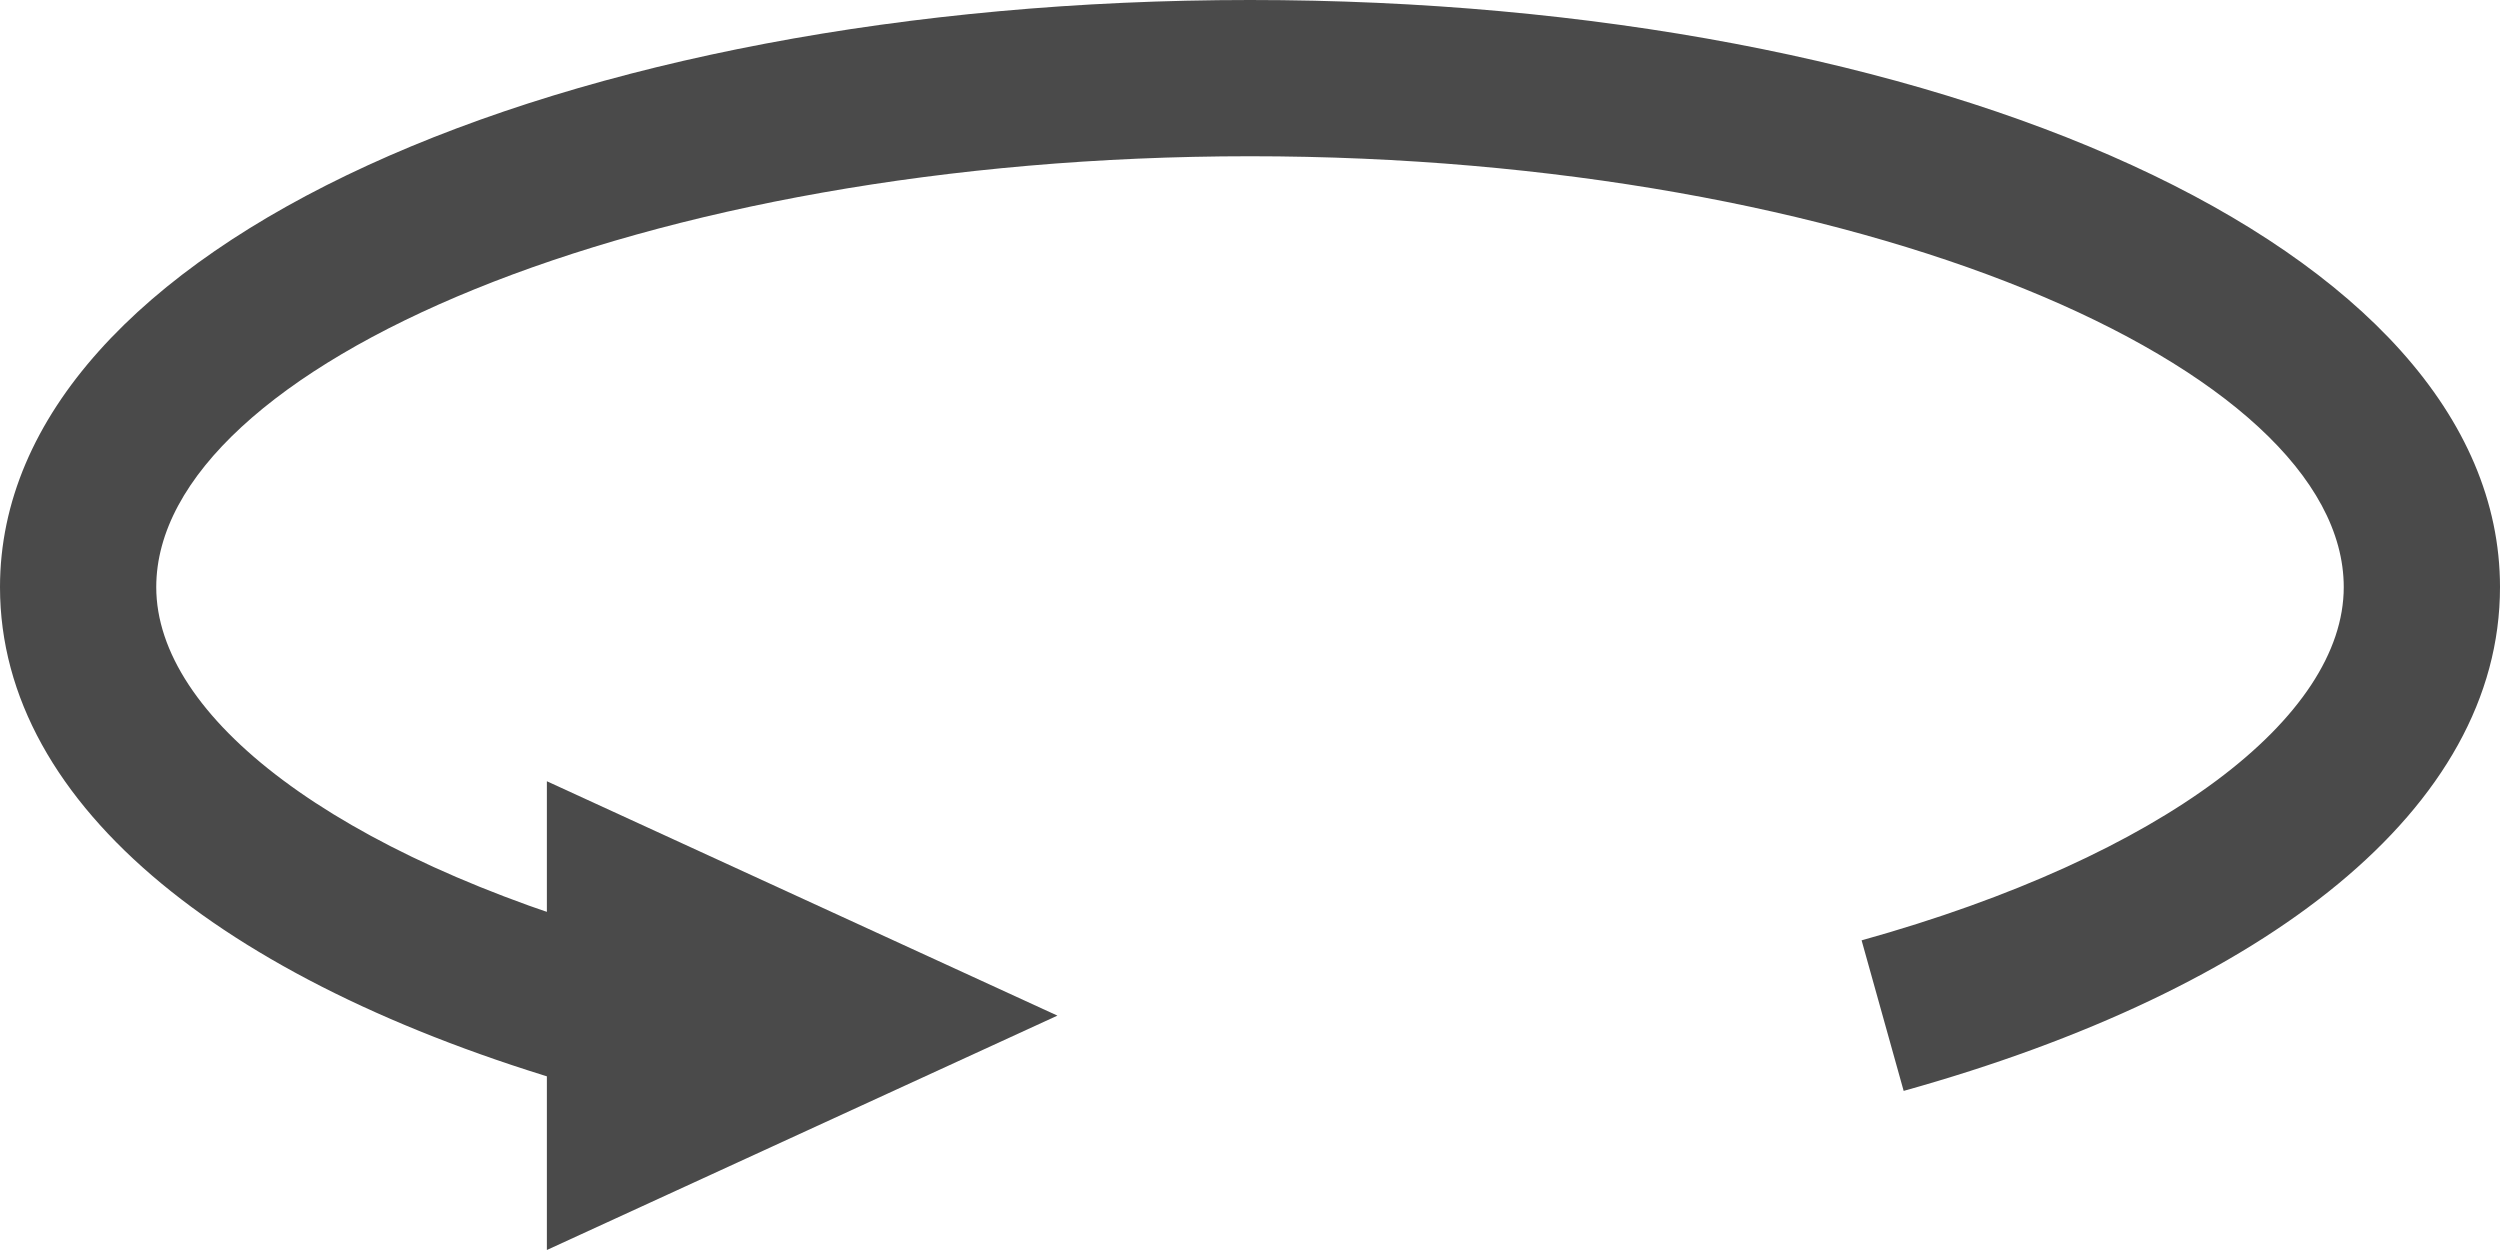
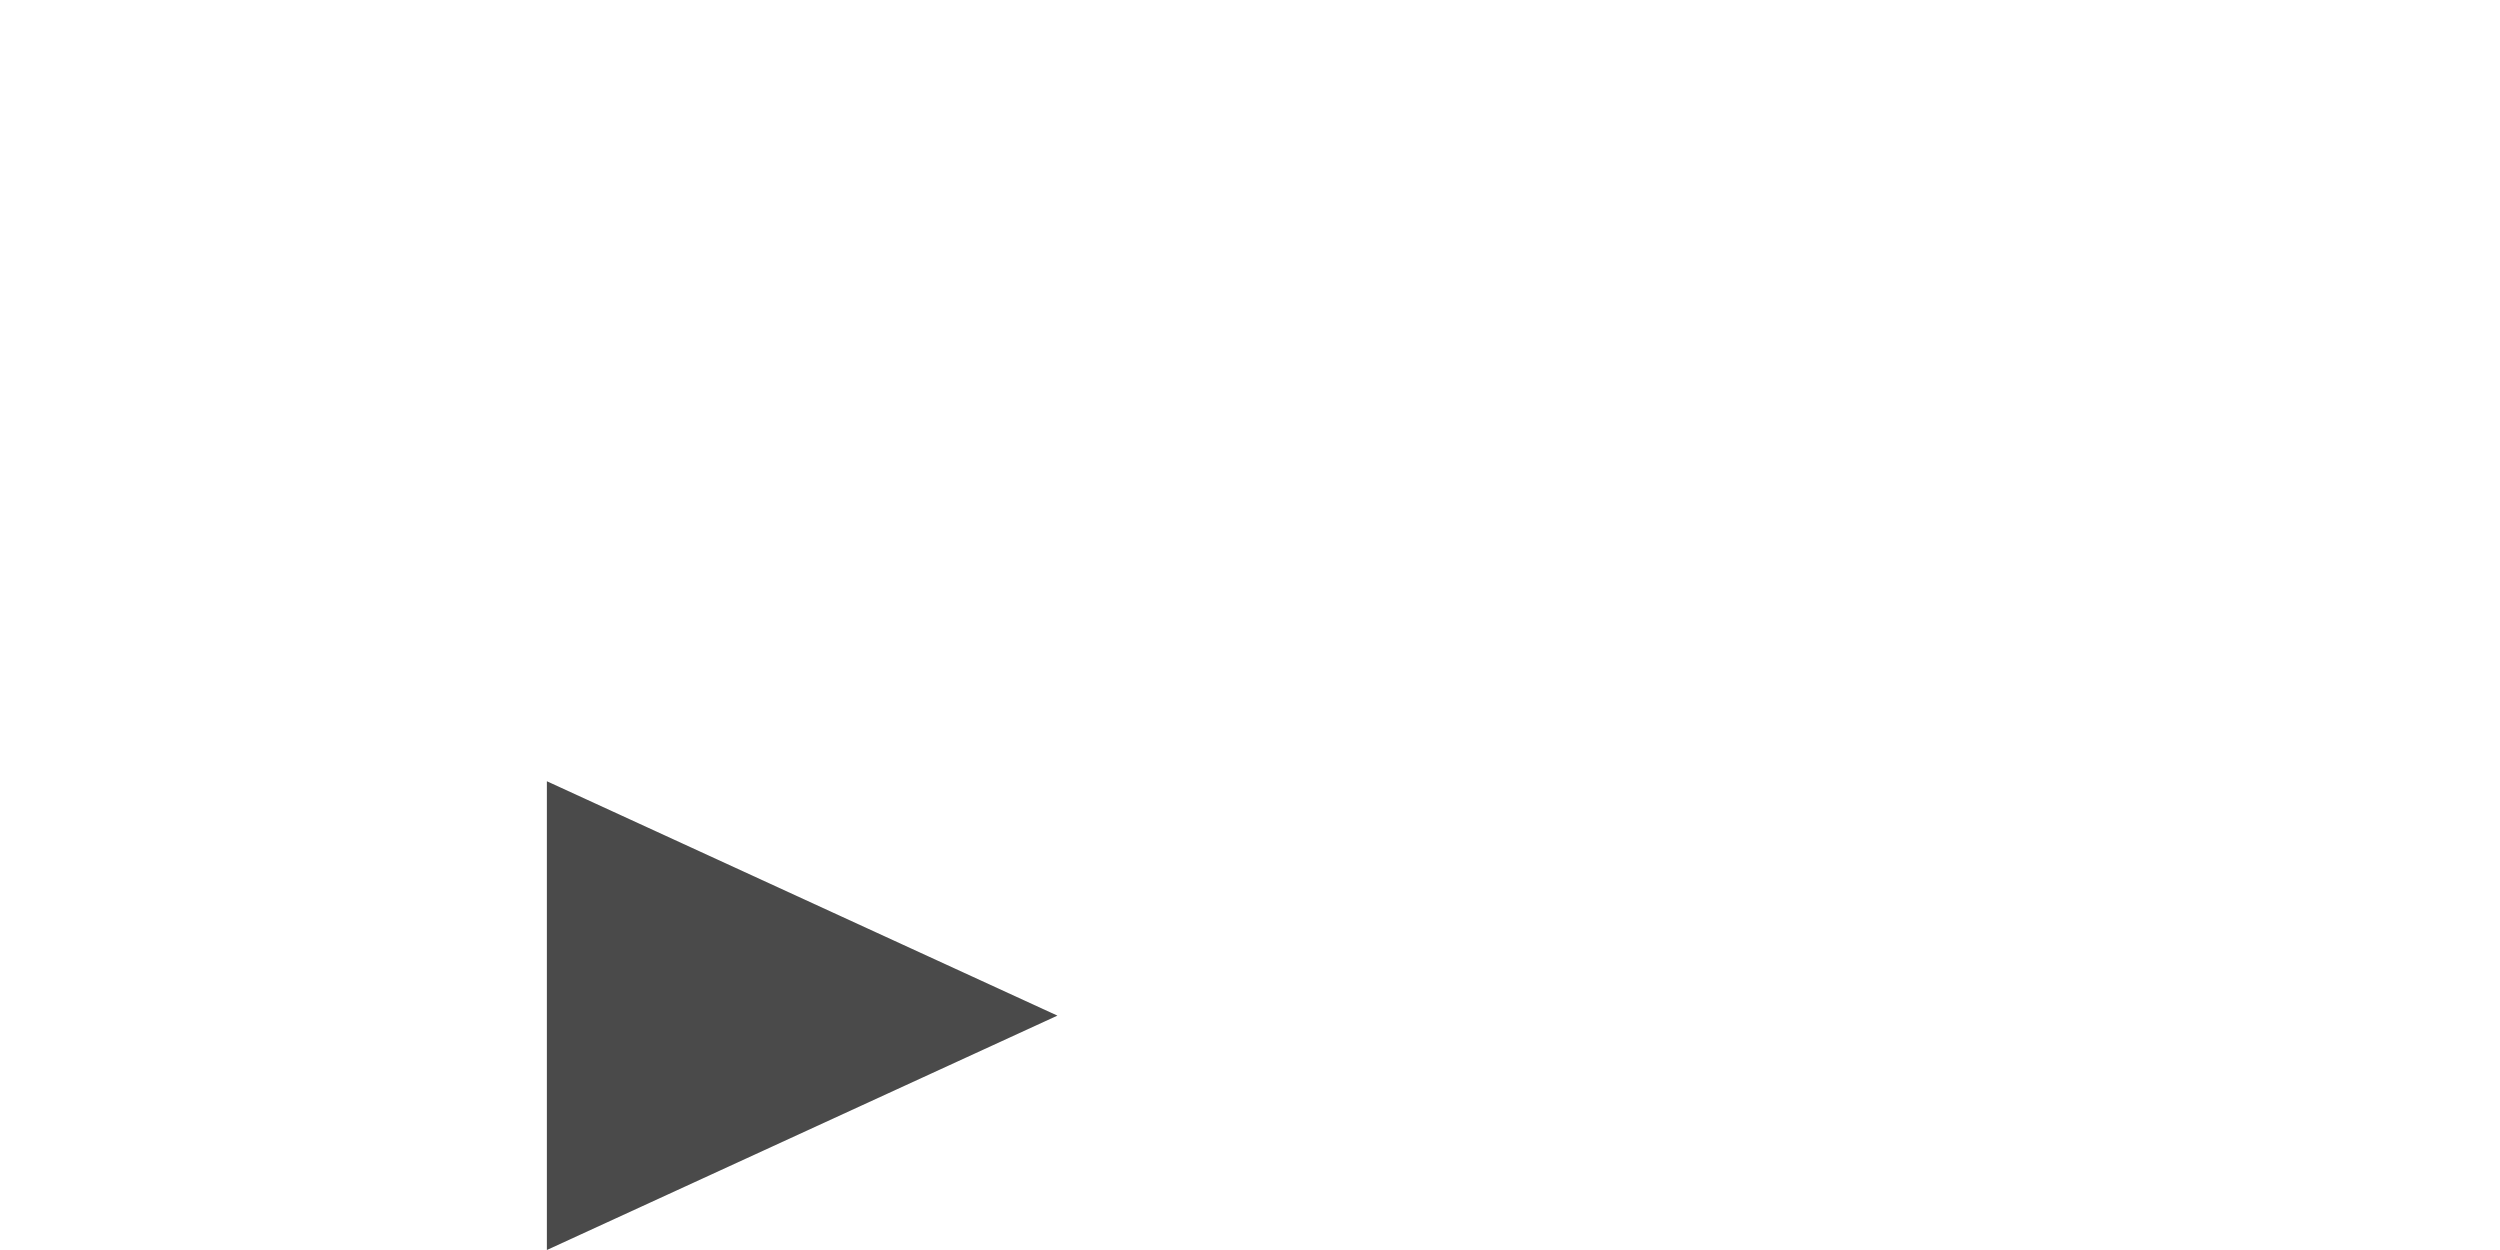
<svg xmlns="http://www.w3.org/2000/svg" width="28px" height="14px" viewBox="0 0 28 14" version="1.1">
  <title>Group 4 Copy 8</title>
  <desc>Created with Sketch.</desc>
  <g id="YI-Technology" stroke="none" stroke-width="1" fill="none" fill-rule="evenodd">
    <g id="YI-UX-0100-ProductsList-kami" transform="translate(-144, -2695)" fill="#4A4A4A">
      <g id="Group-4-Copy-8" transform="translate(144, 2695)">
        <g id="Group-2">
-           <path d="M21.321,12.218 L20.85,10.532 C24.248,9.584 26.25,8.027 26.25,6.576 C26.25,4.11 20.816,1.75 14,1.75 C7.184,1.75 1.75,4.11 1.75,6.576 C1.75,8.023 3.741,9.576 7.124,10.525 L6.651,12.21 C2.596,11.072 0,9.047 0,6.576 C0,2.745 6.319,-3.97903932e-13 14,-3.97903932e-13 C21.681,-3.97903932e-13 28,2.745 28,6.576 C28,9.053 25.392,11.082 21.321,12.218 Z" id="Path" fill-rule="nonzero" />
          <polygon id="Path-3" points="6.125 8.75 6.125 14 11.843 11.375" />
        </g>
      </g>
    </g>
  </g>
</svg>